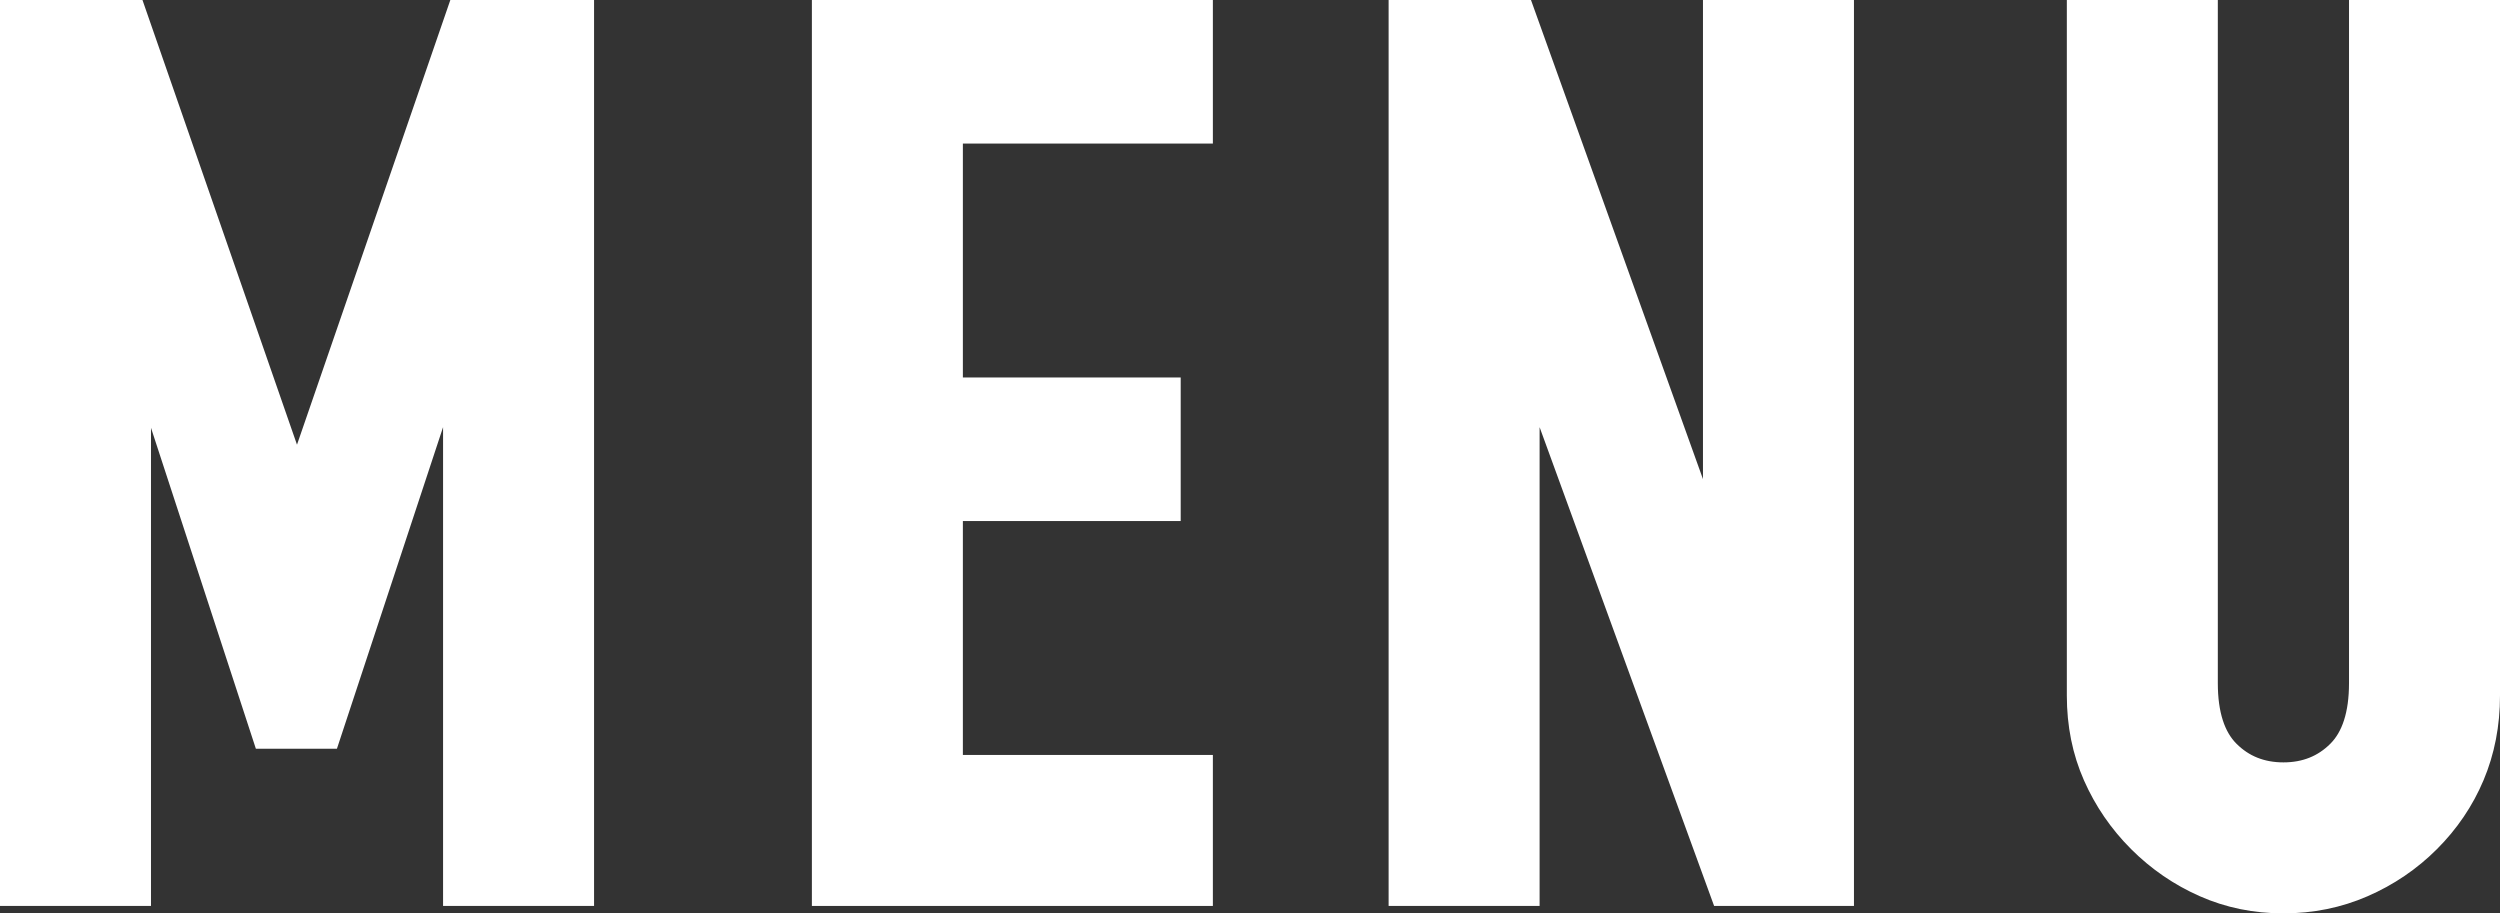
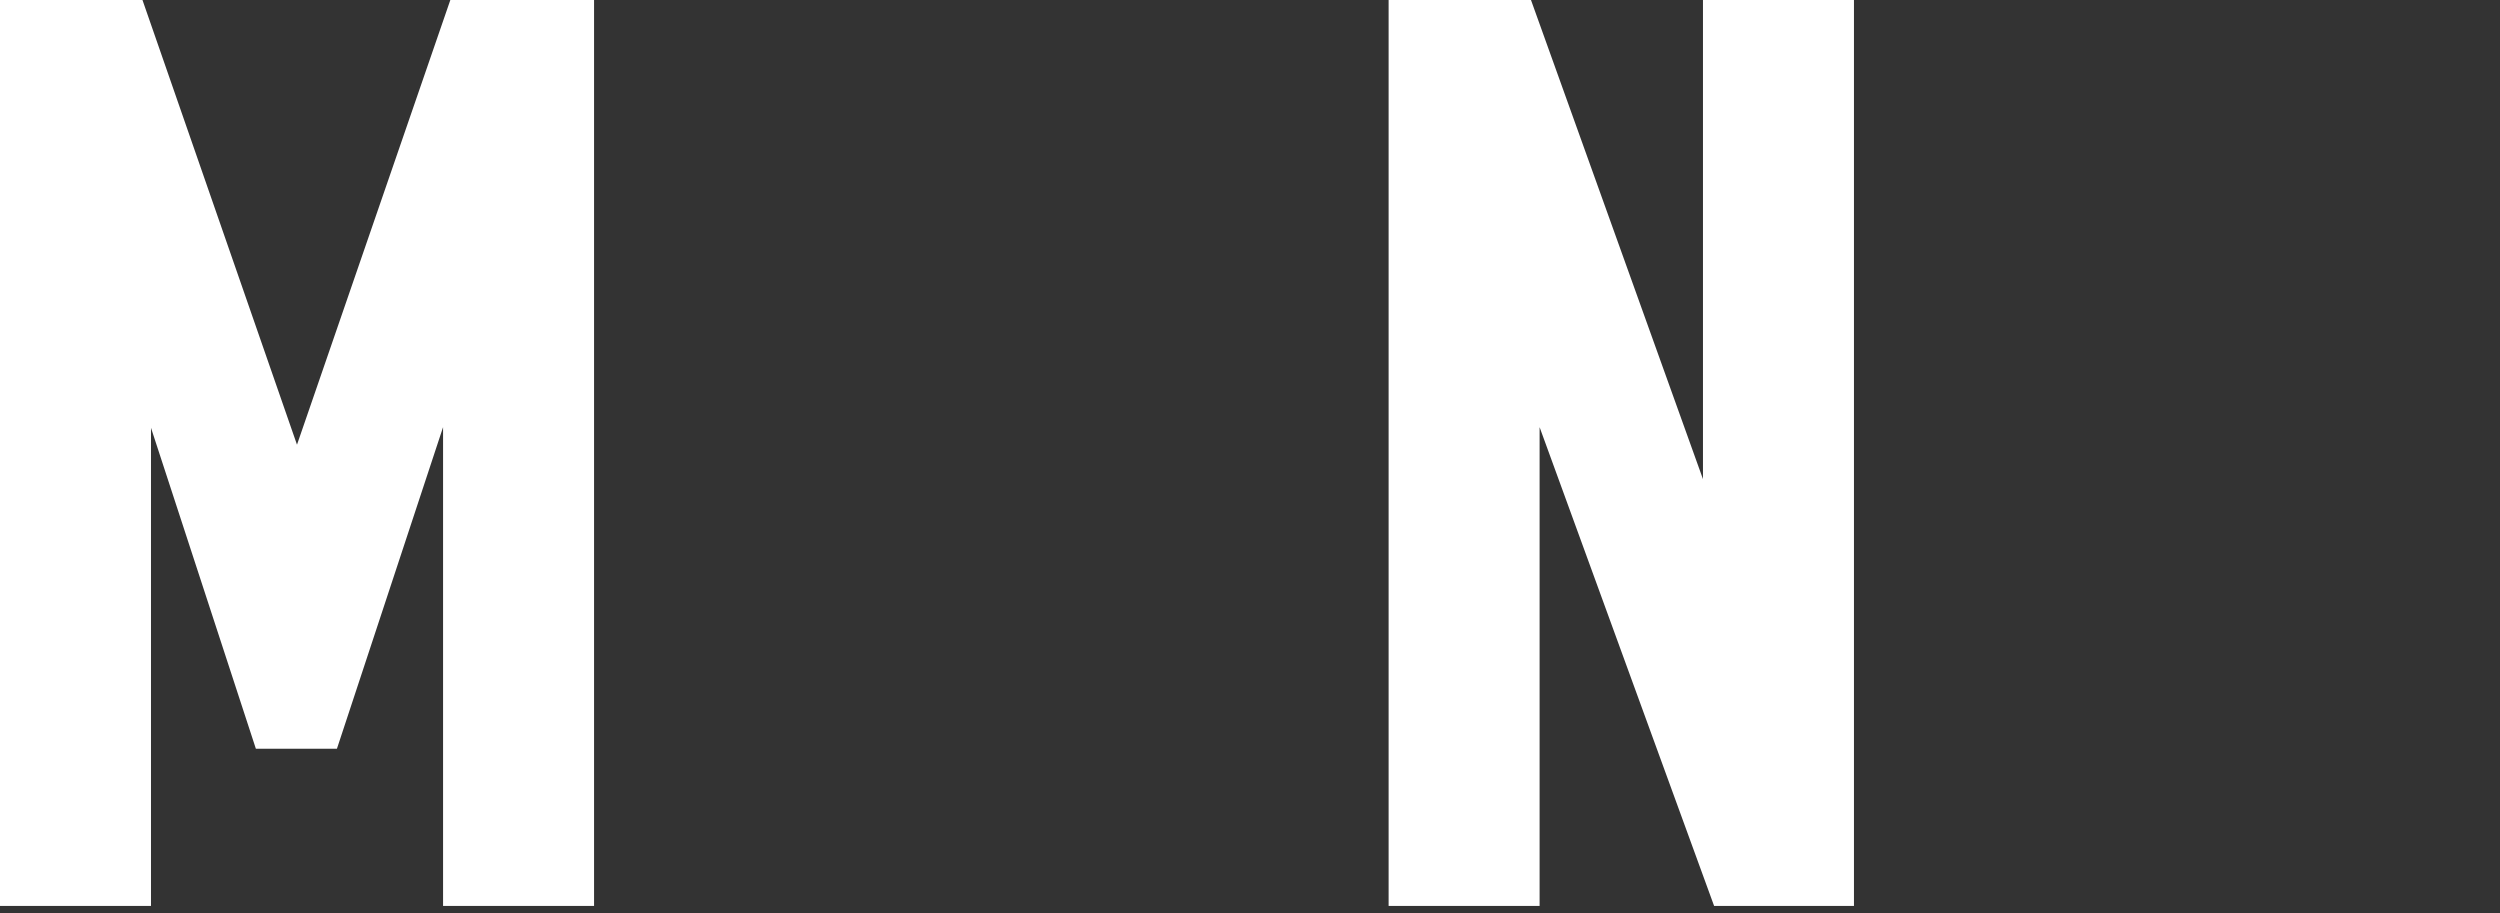
<svg xmlns="http://www.w3.org/2000/svg" id="_レイヤー_1" data-name="レイヤー 1" width="202" height="73.8" viewBox="0 0 202 73.8">
  <rect x="0" y="0" width="202" height="73.8" fill="#333333" stroke="none" />
  <path d="m1,72.2V1h9.8l13.1,37.7h.2L37.1,1h9.9v71.2h-10.2V28.9h-.2l-10.1,30.6h-5.1l-10-30.6h-.2v43.3H1Z" style="fill: #fff; stroke: #fff; stroke-miterlimit: 10; stroke-width: 2px;" />
-   <path d="m66.6,72.2V1h30.4v9.6h-20.2v20.9h17.6v9.6h-17.6v20.9h20.2v10.2h-30.4Z" style="fill: #fff; stroke: #fff; stroke-miterlimit: 10; stroke-width: 2px;" />
  <path d="m113.2,72.2V1h9.8l15.4,42.9h.2V1h10.2v71.2h-9.6l-15.6-42.8h-.2v42.8h-10.2Z" style="fill: #fff; stroke: #fff; stroke-miterlimit: 10; stroke-width: 2px;" />
-   <path d="m201,1v55.2c0,2.33-.42,4.48-1.25,6.45-.83,1.97-2.02,3.72-3.55,5.25s-3.3,2.73-5.3,3.6c-2,.87-4.13,1.3-6.4,1.3s-4.38-.43-6.35-1.3c-1.97-.87-3.72-2.07-5.25-3.6-1.53-1.53-2.73-3.28-3.6-5.25-.87-1.97-1.3-4.12-1.3-6.45V1h10.2v54.2c0,2.53.6,4.4,1.8,5.6,1.2,1.2,2.7,1.8,4.5,1.8s3.3-.6,4.5-1.8c1.2-1.2,1.8-3.07,1.8-5.6V1h10.2Z" style="fill: #fff; stroke: #fff; stroke-miterlimit: 10; stroke-width: 2px;" />
</svg>